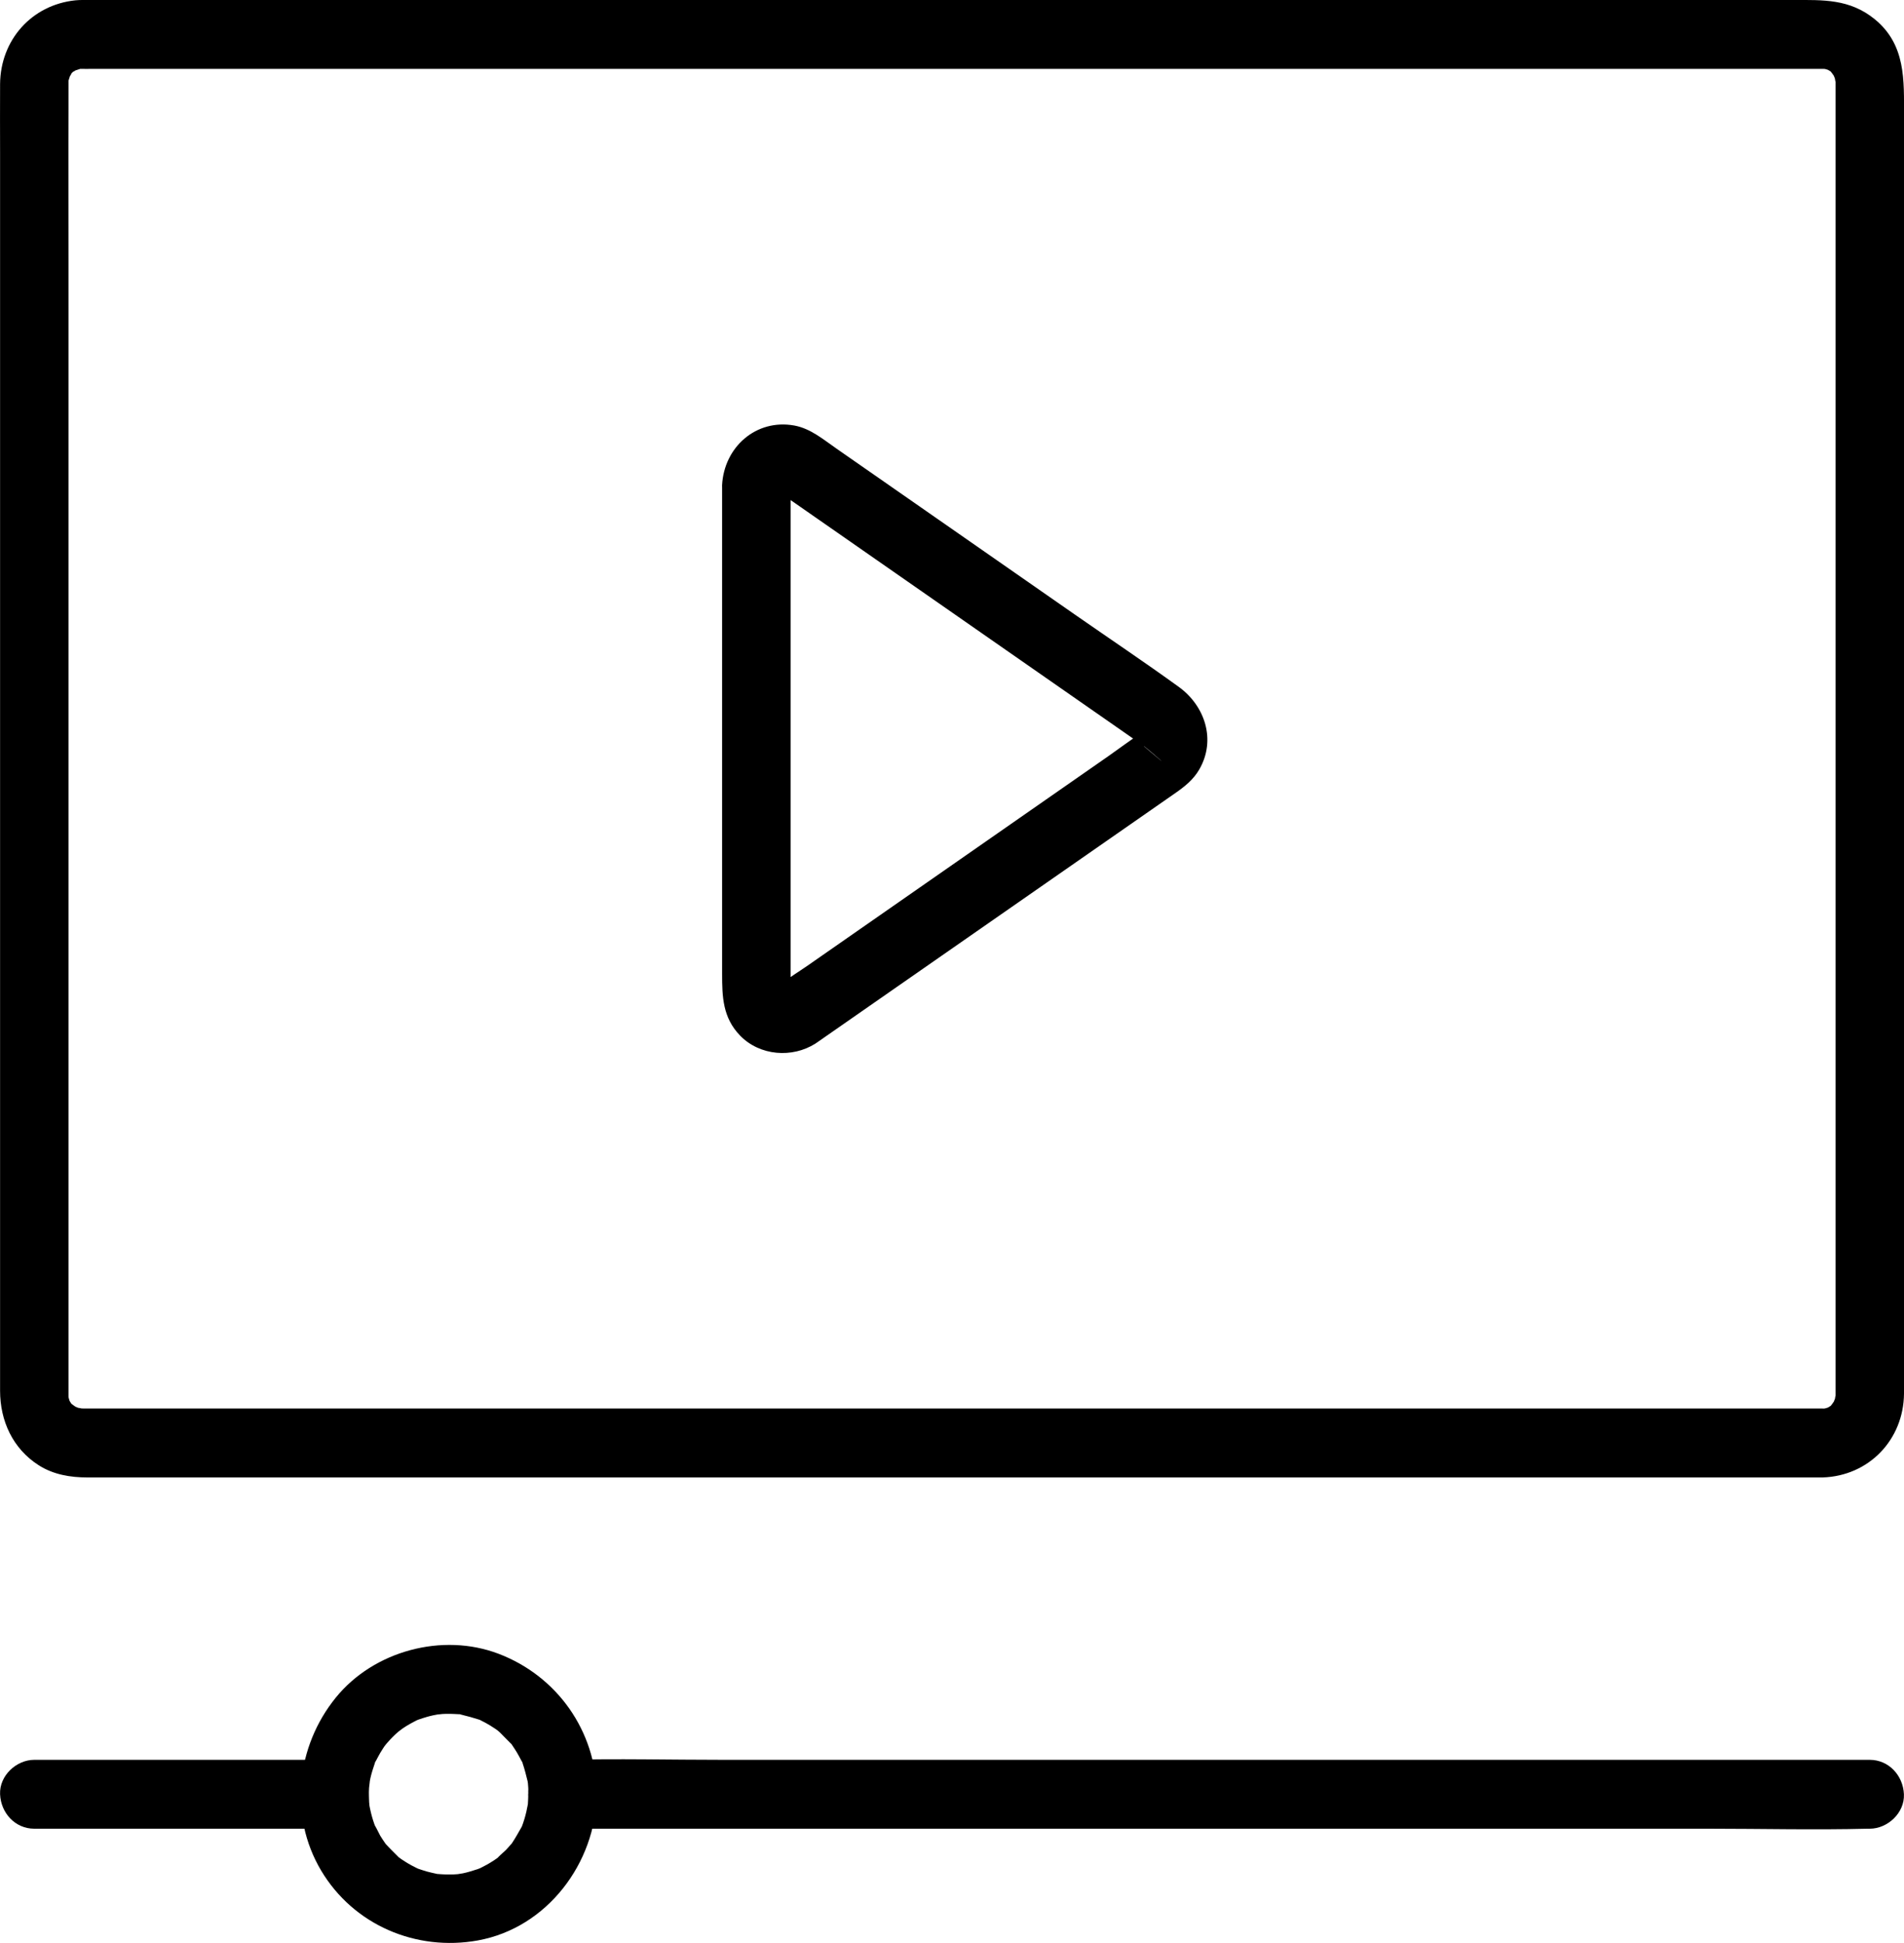
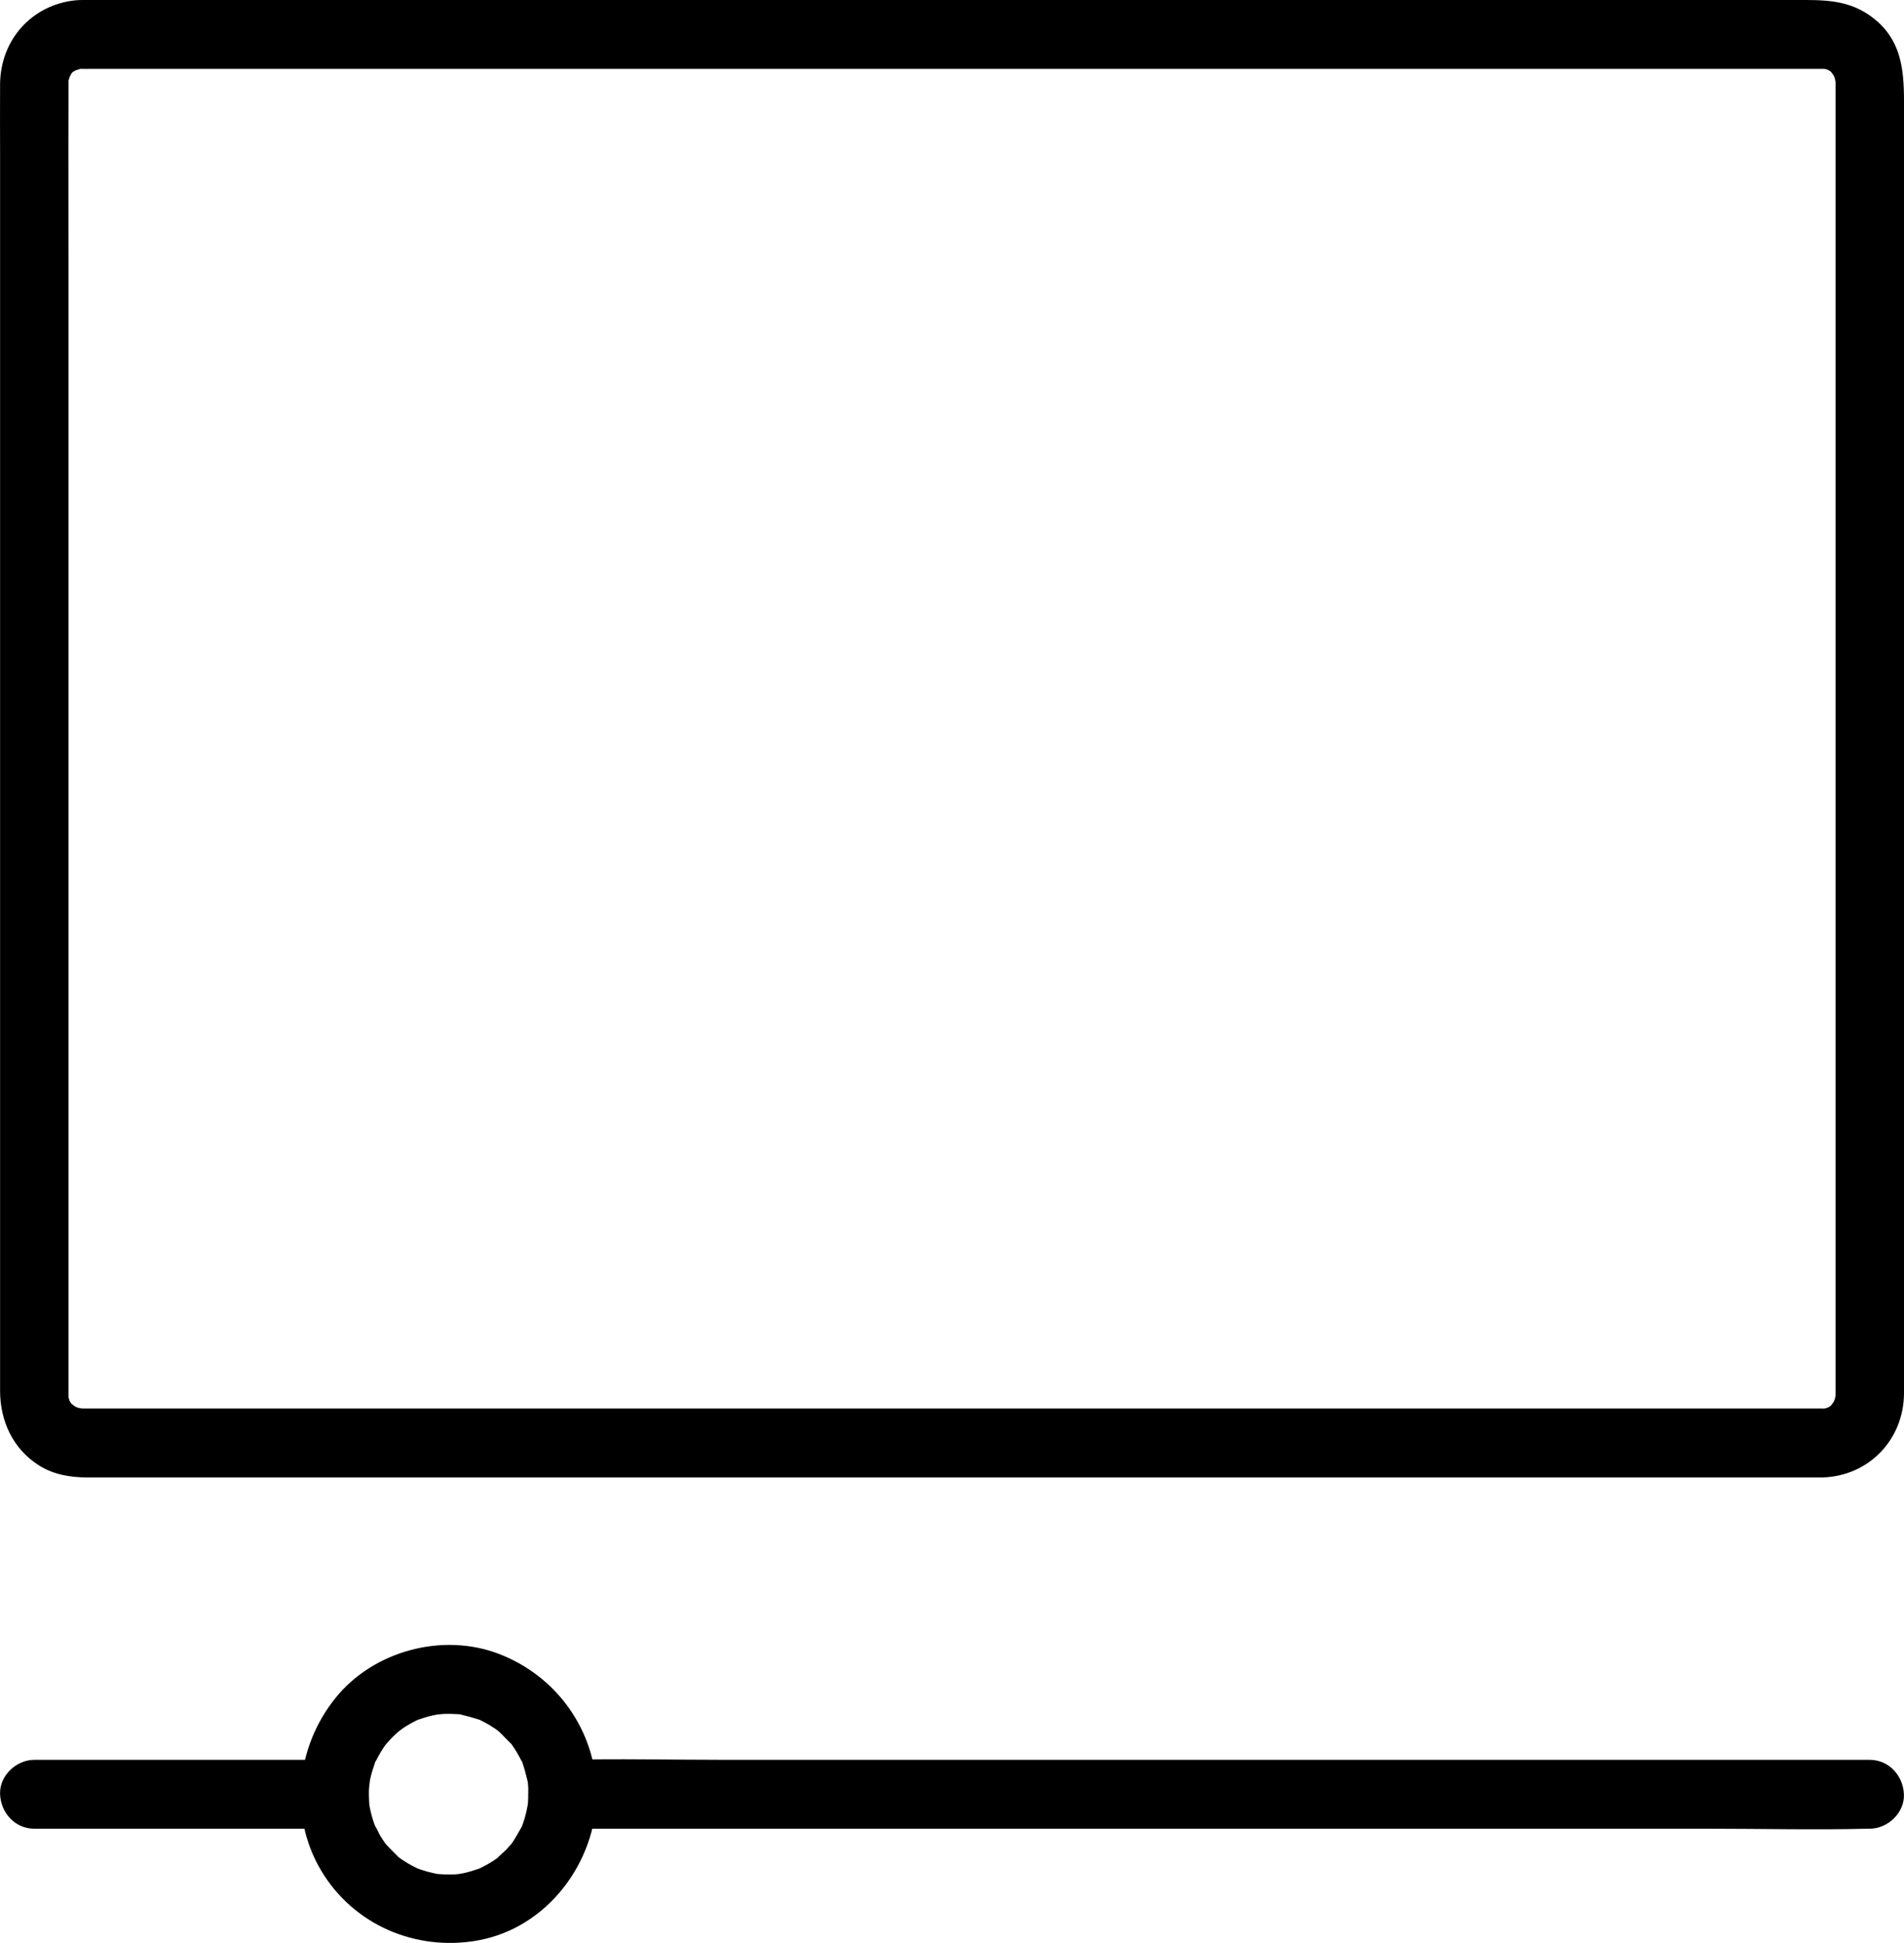
<svg xmlns="http://www.w3.org/2000/svg" width="50" height="51" viewBox="0 0 50 51" fill="none">
  <g clip-path="url(#clip0_6_7020)">
    <path d="M47.866 36.97H2.37C2.264 36.97 2.159 36.972 2.055 36.968C2.255 36.977 2.028 36.952 1.984 36.939C2.166 36.991 1.963 36.92 1.923 36.896C2.082 36.987 1.907 36.875 1.871 36.842C1.854 36.823 1.838 36.804 1.821 36.784C1.884 36.865 1.888 36.864 1.832 36.779C1.821 36.755 1.809 36.732 1.798 36.711C1.838 36.807 1.842 36.807 1.808 36.707C1.802 36.682 1.796 36.655 1.79 36.63C1.802 36.738 1.806 36.738 1.8 36.63C1.8 36.628 1.8 36.626 1.8 36.622C1.8 36.578 1.8 36.533 1.8 36.489V8.145C1.8 6.185 1.792 4.222 1.8 2.262C1.8 2.225 1.8 2.186 1.8 2.148C1.796 2.057 1.817 2.018 1.79 2.146C1.798 2.111 1.882 1.883 1.798 2.066C1.811 2.037 1.948 1.835 1.821 1.991C1.867 1.933 1.923 1.875 1.982 1.829C1.825 1.954 2.026 1.819 2.057 1.806C1.877 1.893 2.101 1.806 2.136 1.798C2.024 1.821 2.032 1.802 2.136 1.808C2.226 1.811 2.318 1.808 2.41 1.808H47.642C47.699 1.808 47.759 1.808 47.816 1.808C47.83 1.808 47.843 1.808 47.857 1.808C47.861 1.808 47.862 1.808 47.866 1.808C47.893 1.808 47.92 1.808 47.947 1.81C47.841 1.792 47.84 1.794 47.943 1.815C47.968 1.823 47.993 1.831 48.018 1.838C47.924 1.794 47.922 1.794 48.014 1.84C48.035 1.854 48.058 1.867 48.079 1.879C48.001 1.811 48.001 1.811 48.077 1.879C48.11 1.914 48.221 2.092 48.131 1.931C48.154 1.972 48.225 2.177 48.173 1.993C48.185 2.036 48.21 2.263 48.202 2.064C48.177 1.468 48.206 2.122 48.204 2.148C48.204 2.151 48.204 2.155 48.204 2.159C48.204 2.207 48.204 2.258 48.204 2.306V35.851C48.204 36.074 48.204 36.296 48.204 36.518C48.204 36.554 48.204 36.593 48.204 36.63C48.204 36.657 48.2 36.746 48.202 36.715C48.212 36.514 48.187 36.742 48.173 36.786C48.225 36.603 48.154 36.807 48.131 36.848C48.221 36.688 48.11 36.864 48.077 36.9C48.058 36.918 48.039 36.933 48.02 36.95C48.1 36.887 48.099 36.883 48.014 36.939C47.991 36.95 47.968 36.962 47.947 36.974C48.043 36.933 48.043 36.929 47.943 36.964C47.918 36.97 47.891 36.976 47.866 36.981C47.974 36.97 47.974 36.966 47.866 36.972C47.398 36.987 46.945 37.377 46.968 37.876C46.989 38.353 47.364 38.797 47.866 38.78C49.073 38.741 49.989 37.795 50 36.58C50 36.381 50 36.182 50 35.983V3.04C50 2.109 50.052 1.174 49.231 0.504C48.571 -0.033 47.87 -0 47.099 -0H2.374C2.239 -0 2.107 -0.004 1.974 0.009C0.829 0.131 0.012 1.05 0.002 2.207C-0.002 2.818 0.002 3.426 0.002 4.037V36.504C0.002 37.296 0.336 38.025 1.015 38.459C1.401 38.706 1.848 38.78 2.295 38.78H47.866C48.336 38.78 48.785 38.364 48.764 37.876C48.743 37.385 48.369 36.972 47.866 36.972V36.97Z" fill="black" />
-     <path d="M18.963 12.735V25.56C18.963 26.159 18.977 26.711 19.437 27.184C19.952 27.714 20.802 27.779 21.412 27.393C21.502 27.335 21.588 27.269 21.677 27.209C24.346 25.351 27.015 23.493 29.686 21.637C30.077 21.364 30.469 21.092 30.86 20.82C31.108 20.648 31.338 20.466 31.493 20.198C31.942 19.423 31.643 18.527 30.956 18.03C30.062 17.383 29.141 16.767 28.235 16.137C26.708 15.075 25.18 14.01 23.653 12.948C23.091 12.556 22.527 12.166 21.965 11.774C21.619 11.534 21.283 11.246 20.857 11.169C19.854 10.989 19.013 11.737 18.962 12.737C18.939 13.211 19.391 13.663 19.86 13.641C20.366 13.618 20.733 13.243 20.758 12.737C20.752 12.768 20.746 12.799 20.74 12.83C20.769 12.732 20.763 12.737 20.723 12.849C20.702 12.873 20.681 12.898 20.66 12.921C20.731 12.851 20.719 12.855 20.627 12.931C20.842 12.878 20.433 12.958 20.656 12.921C20.642 12.923 20.311 12.956 20.514 12.936C20.47 12.94 20.36 12.84 20.498 12.942C20.508 12.95 20.518 12.956 20.529 12.963C20.629 13.037 20.733 13.104 20.834 13.176C21.3 13.5 21.769 13.827 22.235 14.151C23.686 15.162 25.136 16.17 26.587 17.18C27.673 17.936 28.757 18.691 29.843 19.446C29.908 19.491 29.981 19.564 30.054 19.593C30.077 19.602 31.129 20.514 29.939 19.502C30.067 19.612 29.956 19.502 29.927 19.454C29.878 19.373 29.912 19.608 29.912 19.388C29.912 19.168 29.857 19.458 29.943 19.282C29.96 19.261 29.977 19.241 29.995 19.22C29.901 19.307 29.922 19.295 30.058 19.183C30.058 19.183 30.054 19.185 30.052 19.187C30.043 19.191 30.033 19.201 30.025 19.206C29.711 19.405 29.413 19.633 29.108 19.846C26.477 21.677 23.847 23.508 21.216 25.34C20.98 25.504 20.727 25.656 20.502 25.836C20.343 25.963 20.631 25.83 20.451 25.859C20.472 25.855 20.788 25.859 20.596 25.842C20.627 25.855 20.658 25.869 20.689 25.882C20.604 25.83 20.612 25.838 20.71 25.907C20.681 25.873 20.612 25.776 20.727 25.931C20.738 25.96 20.75 25.991 20.763 26.02C20.738 25.919 20.738 25.927 20.763 26.043C20.763 26.037 20.763 26.031 20.763 26.025V12.735C20.763 12.262 20.351 11.81 19.865 11.831C19.378 11.853 18.967 12.229 18.967 12.735H18.963Z" fill="black" />
-     <path d="M8.784 46.192H0.9C0.43 46.192 -0.019 46.607 0.002 47.096C0.023 47.587 0.397 48 0.9 48H8.784C9.254 48 9.703 47.585 9.682 47.096C9.661 46.605 9.287 46.192 8.784 46.192Z" fill="black" />
+     <path d="M8.784 46.192H0.9C0.43 46.192 -0.019 46.607 0.002 47.096C0.023 47.587 0.397 48 0.9 48H8.784C9.254 48 9.703 47.585 9.682 47.096Z" fill="black" />
    <path d="M49.1 46.192H18.996C17.609 46.192 16.218 46.157 14.832 46.192C14.813 46.192 14.792 46.192 14.773 46.192C14.303 46.192 13.854 46.608 13.875 47.096C13.896 47.587 14.27 48 14.773 48H44.877C46.264 48 47.655 48.035 49.041 48C49.06 48 49.081 48 49.1 48C49.57 48 50.019 47.585 49.998 47.096C49.977 46.606 49.603 46.192 49.1 46.192Z" fill="black" />
    <path d="M13.873 47.096C13.873 47.181 13.867 47.264 13.863 47.347C13.854 47.527 13.857 47.392 13.863 47.353C13.84 47.486 13.81 47.617 13.771 47.747C13.748 47.824 13.721 47.9 13.693 47.973C13.708 47.934 13.767 47.83 13.687 47.973C13.608 48.112 13.533 48.247 13.445 48.379C13.309 48.585 13.516 48.301 13.418 48.411C13.374 48.46 13.332 48.51 13.288 48.556C13.245 48.599 12.975 48.836 13.119 48.726C13.015 48.806 12.904 48.877 12.791 48.941C12.745 48.966 12.697 48.989 12.652 49.014C12.559 49.059 12.559 49.06 12.652 49.02C12.616 49.035 12.578 49.049 12.541 49.062C12.413 49.103 12.288 49.144 12.156 49.171C12.11 49.18 11.933 49.203 12.113 49.184C12.044 49.192 11.975 49.196 11.908 49.2C11.768 49.205 11.63 49.2 11.492 49.188C11.336 49.174 11.697 49.236 11.447 49.18C11.369 49.163 11.29 49.145 11.211 49.124C11.135 49.103 11.06 49.076 10.983 49.051C10.949 49.039 10.832 48.979 10.979 49.051C10.86 48.993 10.745 48.933 10.634 48.861C10.578 48.827 10.525 48.79 10.473 48.751C10.356 48.664 10.613 48.894 10.442 48.721C10.331 48.608 10.22 48.504 10.116 48.384C10.221 48.506 10.133 48.411 10.114 48.38C10.07 48.315 10.026 48.251 9.985 48.184C9.955 48.131 9.797 47.803 9.866 47.973C9.817 47.849 9.776 47.72 9.744 47.59C9.73 47.538 9.721 47.484 9.709 47.432C9.692 47.326 9.69 47.324 9.705 47.428C9.701 47.388 9.698 47.345 9.694 47.305C9.686 47.179 9.684 47.053 9.692 46.926C9.692 46.897 9.732 46.632 9.696 46.837C9.705 46.783 9.715 46.731 9.726 46.677C9.755 46.545 9.797 46.418 9.84 46.29C9.916 46.055 9.753 46.429 9.874 46.215C9.912 46.146 9.947 46.074 9.987 46.007C10.02 45.95 10.058 45.896 10.093 45.84C10.118 45.802 10.229 45.674 10.118 45.804C10.204 45.705 10.29 45.609 10.386 45.52C10.383 45.524 10.575 45.355 10.475 45.439C10.375 45.52 10.576 45.367 10.573 45.369C10.703 45.28 10.841 45.205 10.983 45.137C10.949 45.155 10.826 45.191 10.987 45.137C11.064 45.112 11.137 45.085 11.215 45.064C11.267 45.048 11.319 45.037 11.371 45.025C11.365 45.025 11.626 44.979 11.492 44.998C11.357 45.017 11.624 44.989 11.618 44.989C11.687 44.985 11.758 44.983 11.827 44.985C11.896 44.985 11.966 44.992 12.035 44.994C12.246 45.004 11.933 44.959 12.119 45.008C12.276 45.046 12.428 45.087 12.582 45.137C12.818 45.216 12.488 45.087 12.622 45.155C12.704 45.195 12.785 45.238 12.864 45.286C12.908 45.313 12.952 45.342 12.996 45.371C13.04 45.4 13.082 45.431 13.123 45.462C13.044 45.4 13.044 45.404 13.123 45.469C13.215 45.562 13.307 45.653 13.397 45.746C13.568 45.92 13.315 45.607 13.451 45.809C13.495 45.875 13.539 45.939 13.579 46.007C13.62 46.074 13.654 46.146 13.693 46.215C13.785 46.377 13.664 46.097 13.727 46.29C13.779 46.445 13.817 46.598 13.856 46.756C13.863 46.791 13.879 46.932 13.86 46.76C13.871 46.872 13.877 46.982 13.877 47.094C13.883 47.567 14.285 48.021 14.775 47.998C15.256 47.977 15.68 47.6 15.673 47.094C15.65 45.433 14.631 43.994 13.092 43.408C11.62 42.848 9.817 43.329 8.819 44.558C7.779 45.838 7.577 47.654 8.431 49.095C9.285 50.532 10.933 51.226 12.551 50.932C14.362 50.604 15.646 48.908 15.671 47.094C15.677 46.621 15.252 46.169 14.773 46.19C14.282 46.211 13.883 46.588 13.875 47.094L13.873 47.096Z" fill="black" />
  </g>
  <defs>
    <clipPath id="clip0_6_7020">
      <rect width="50" height="51" fill="white" />
    </clipPath>
  </defs>
</svg>